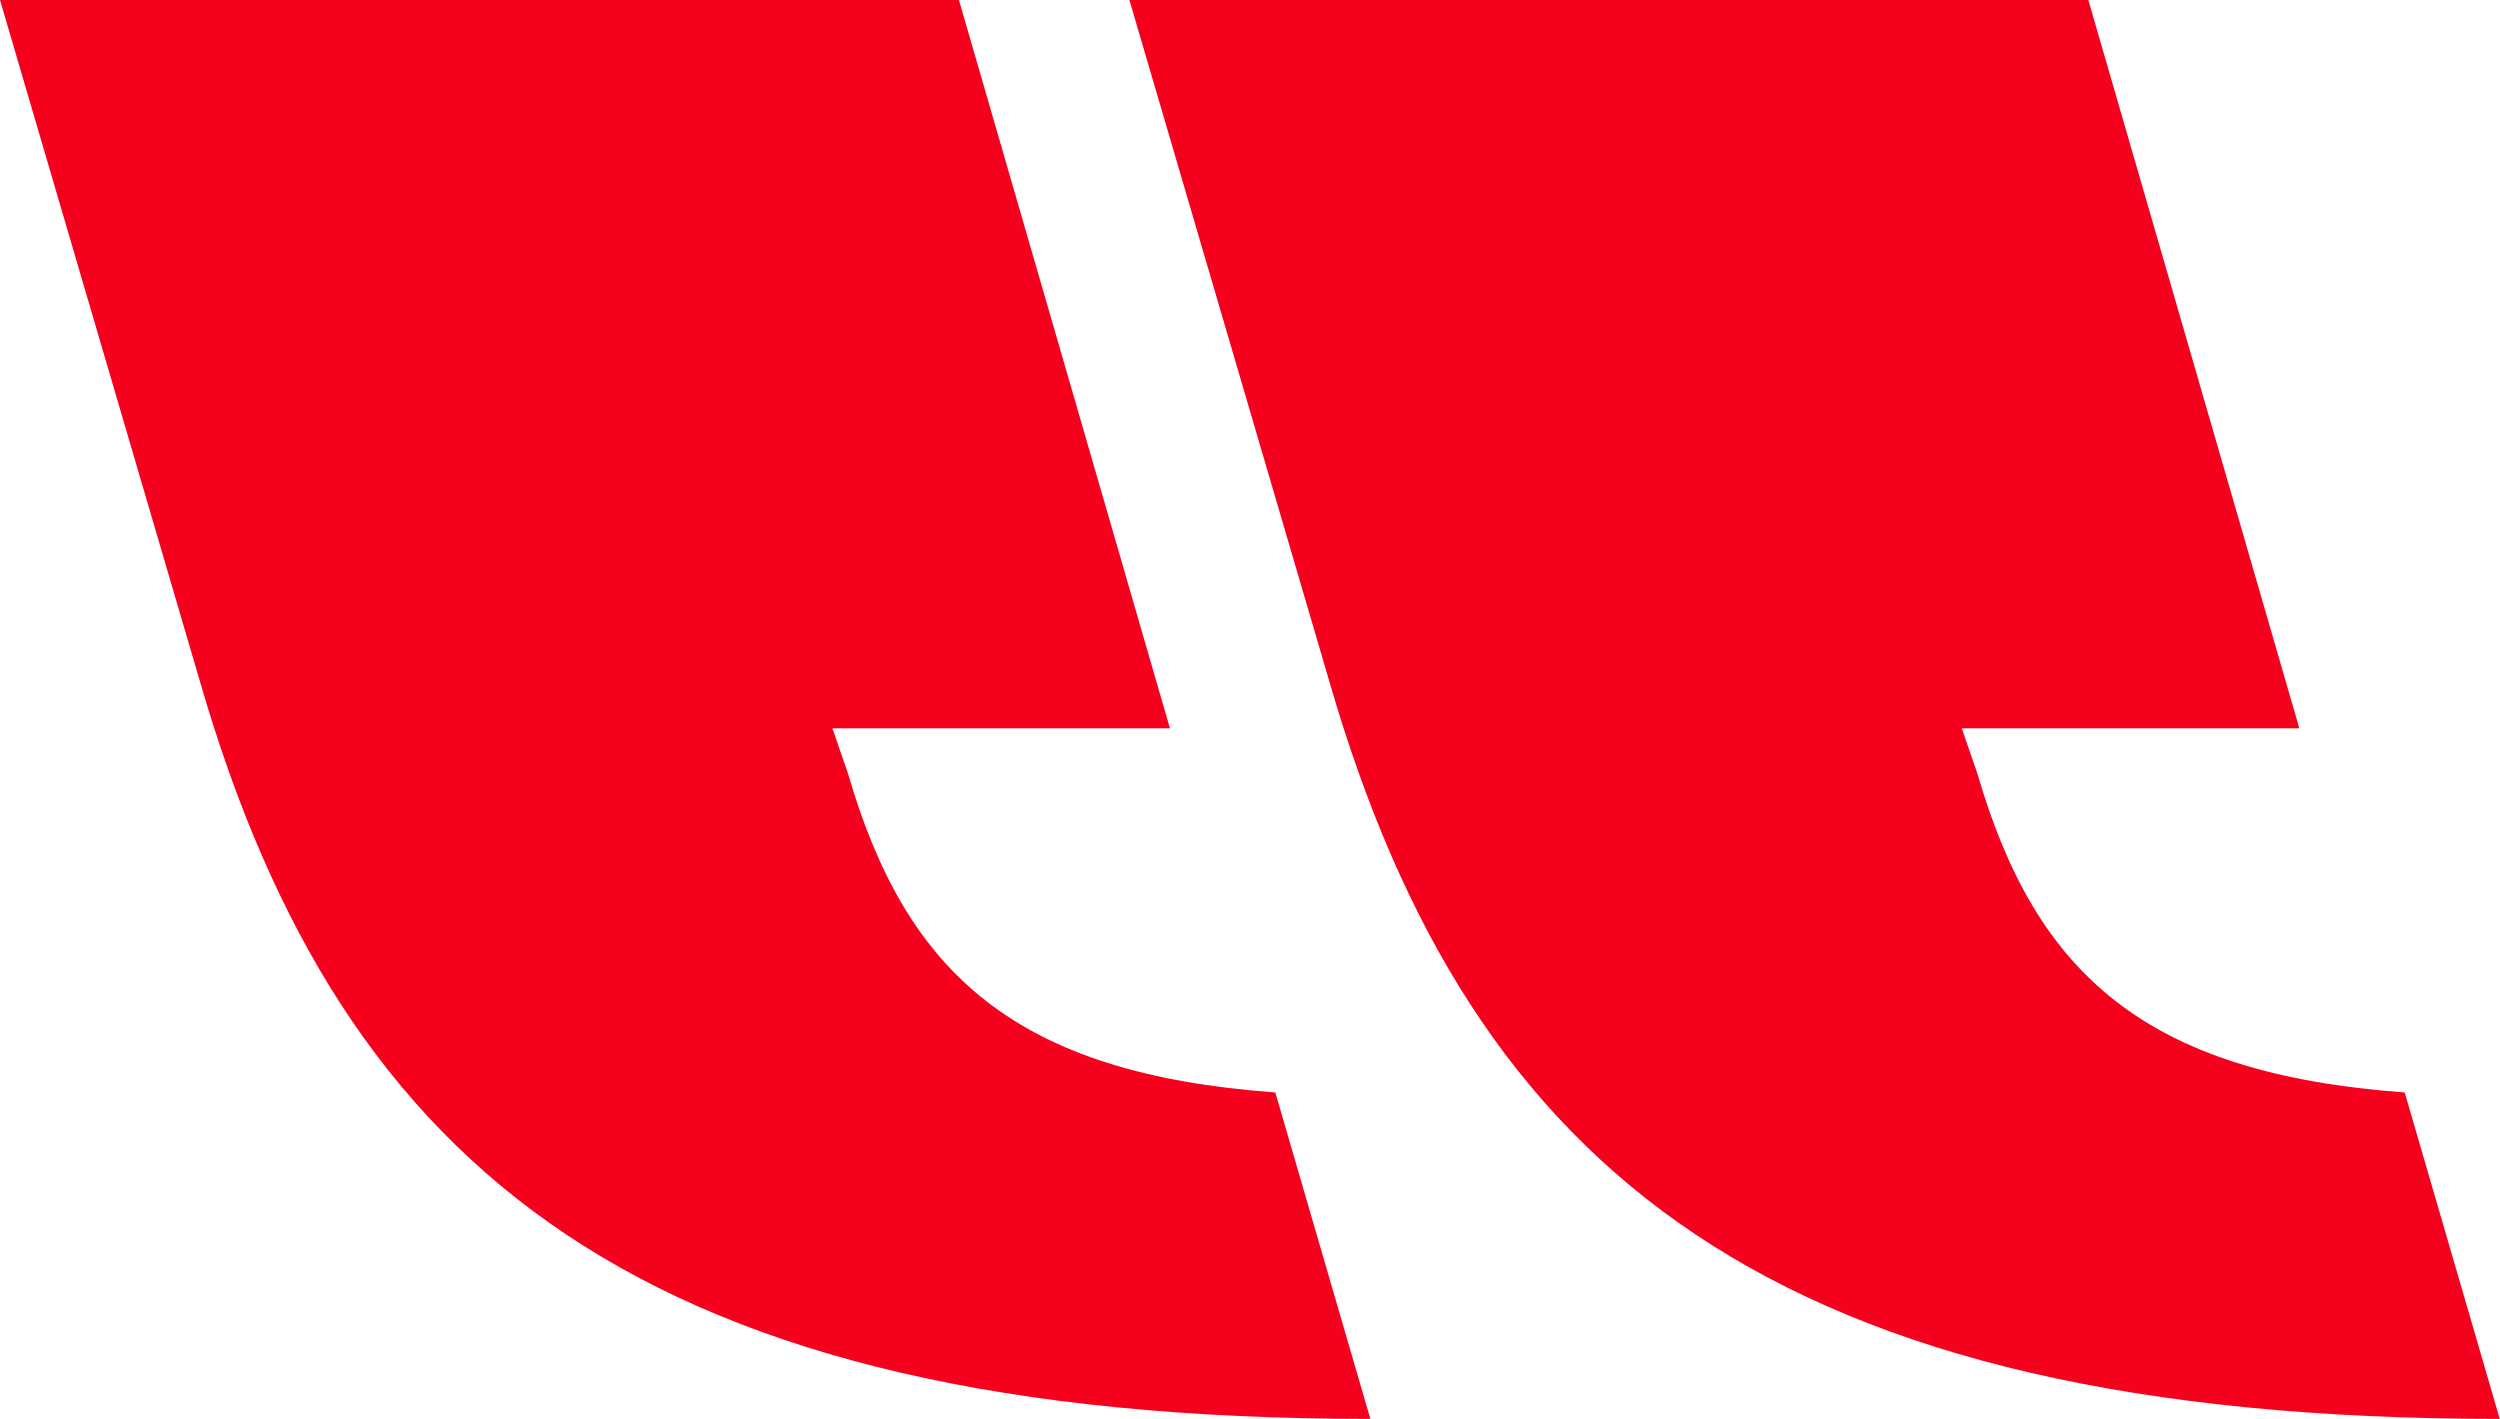
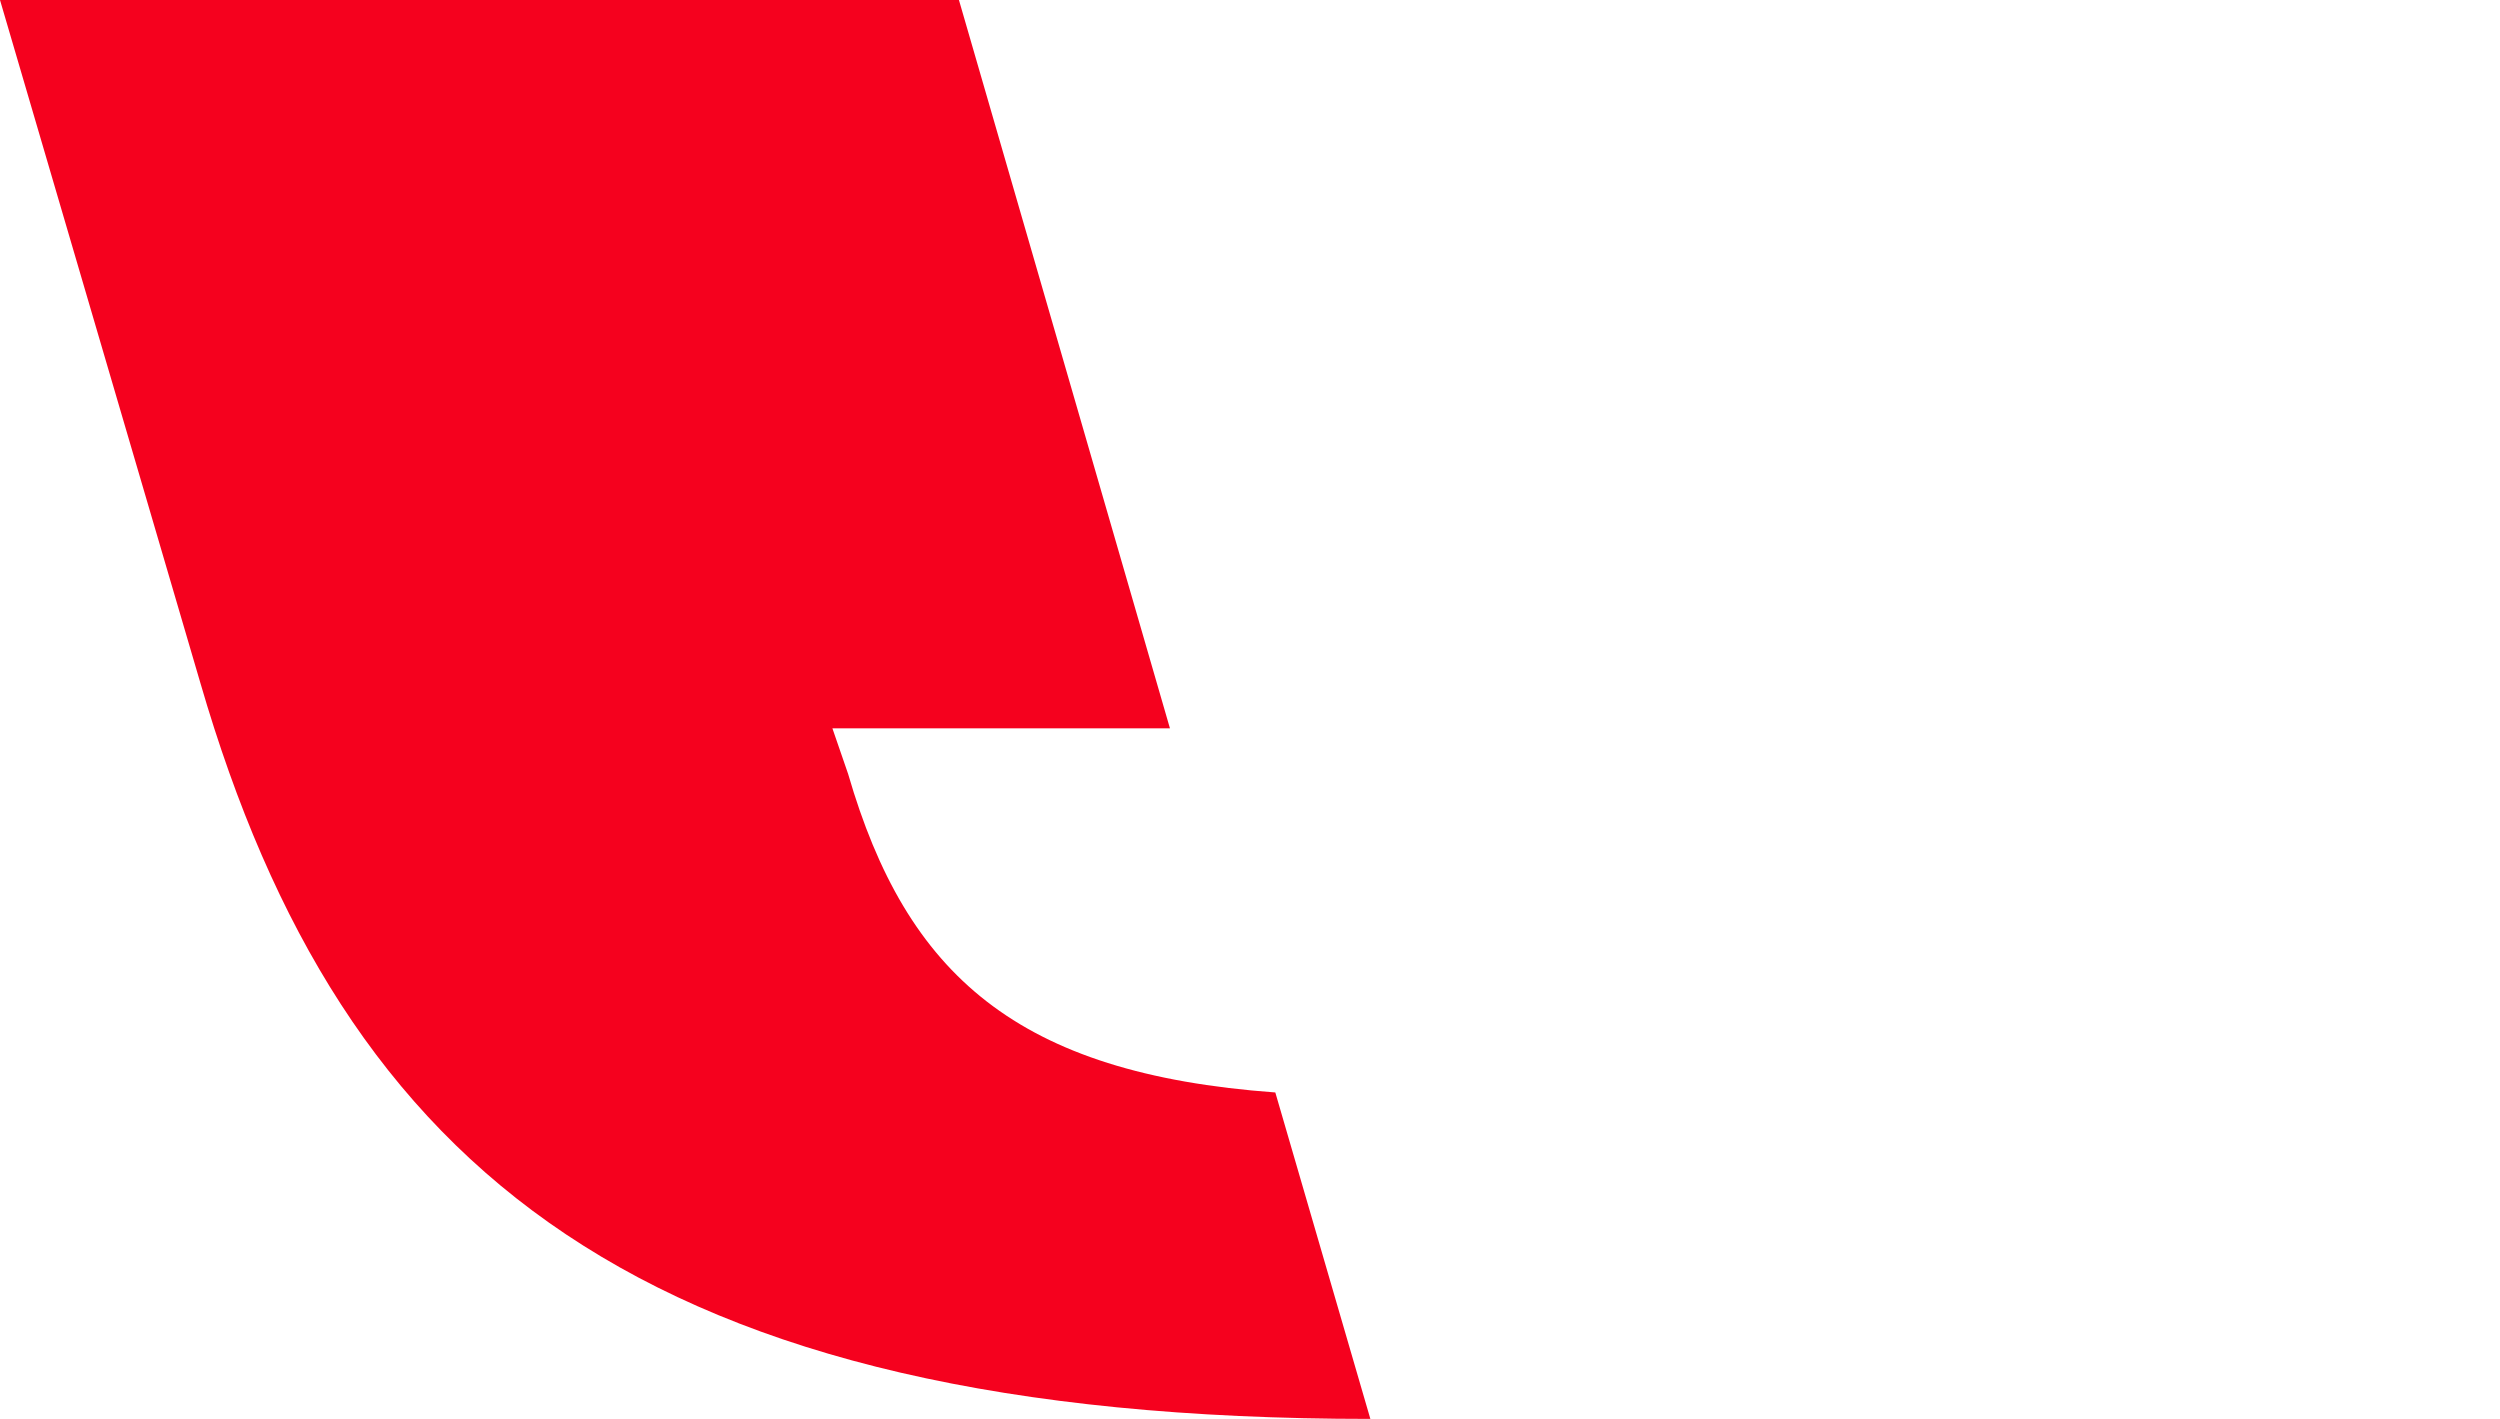
<svg xmlns="http://www.w3.org/2000/svg" id="Calque_1" data-name="Calque 1" viewBox="0 0 96.8 54.93">
  <defs>
    <style>
      .cls-1 {
        fill: #f5011e;
        stroke-width: 0px;
      }
    </style>
  </defs>
  <path class="cls-1" d="M0,0h37.13s8.17,28.2,8.17,28.2h-13.07s.61,1.77.61,1.77c2.26,7.78,6.54,11.6,16.54,12.33l3.68,12.64c-28.15,0-39.79-9.55-45.3-28.49L0,0Z" />
-   <path class="cls-1" d="M43.73,0h37.13s8.17,28.2,8.17,28.2h-13.07s.61,1.77.61,1.77c2.26,7.78,6.54,11.6,16.54,12.33l3.68,12.64c-28.15,0-39.79-9.55-45.3-28.49L43.73,0Z" />
</svg>